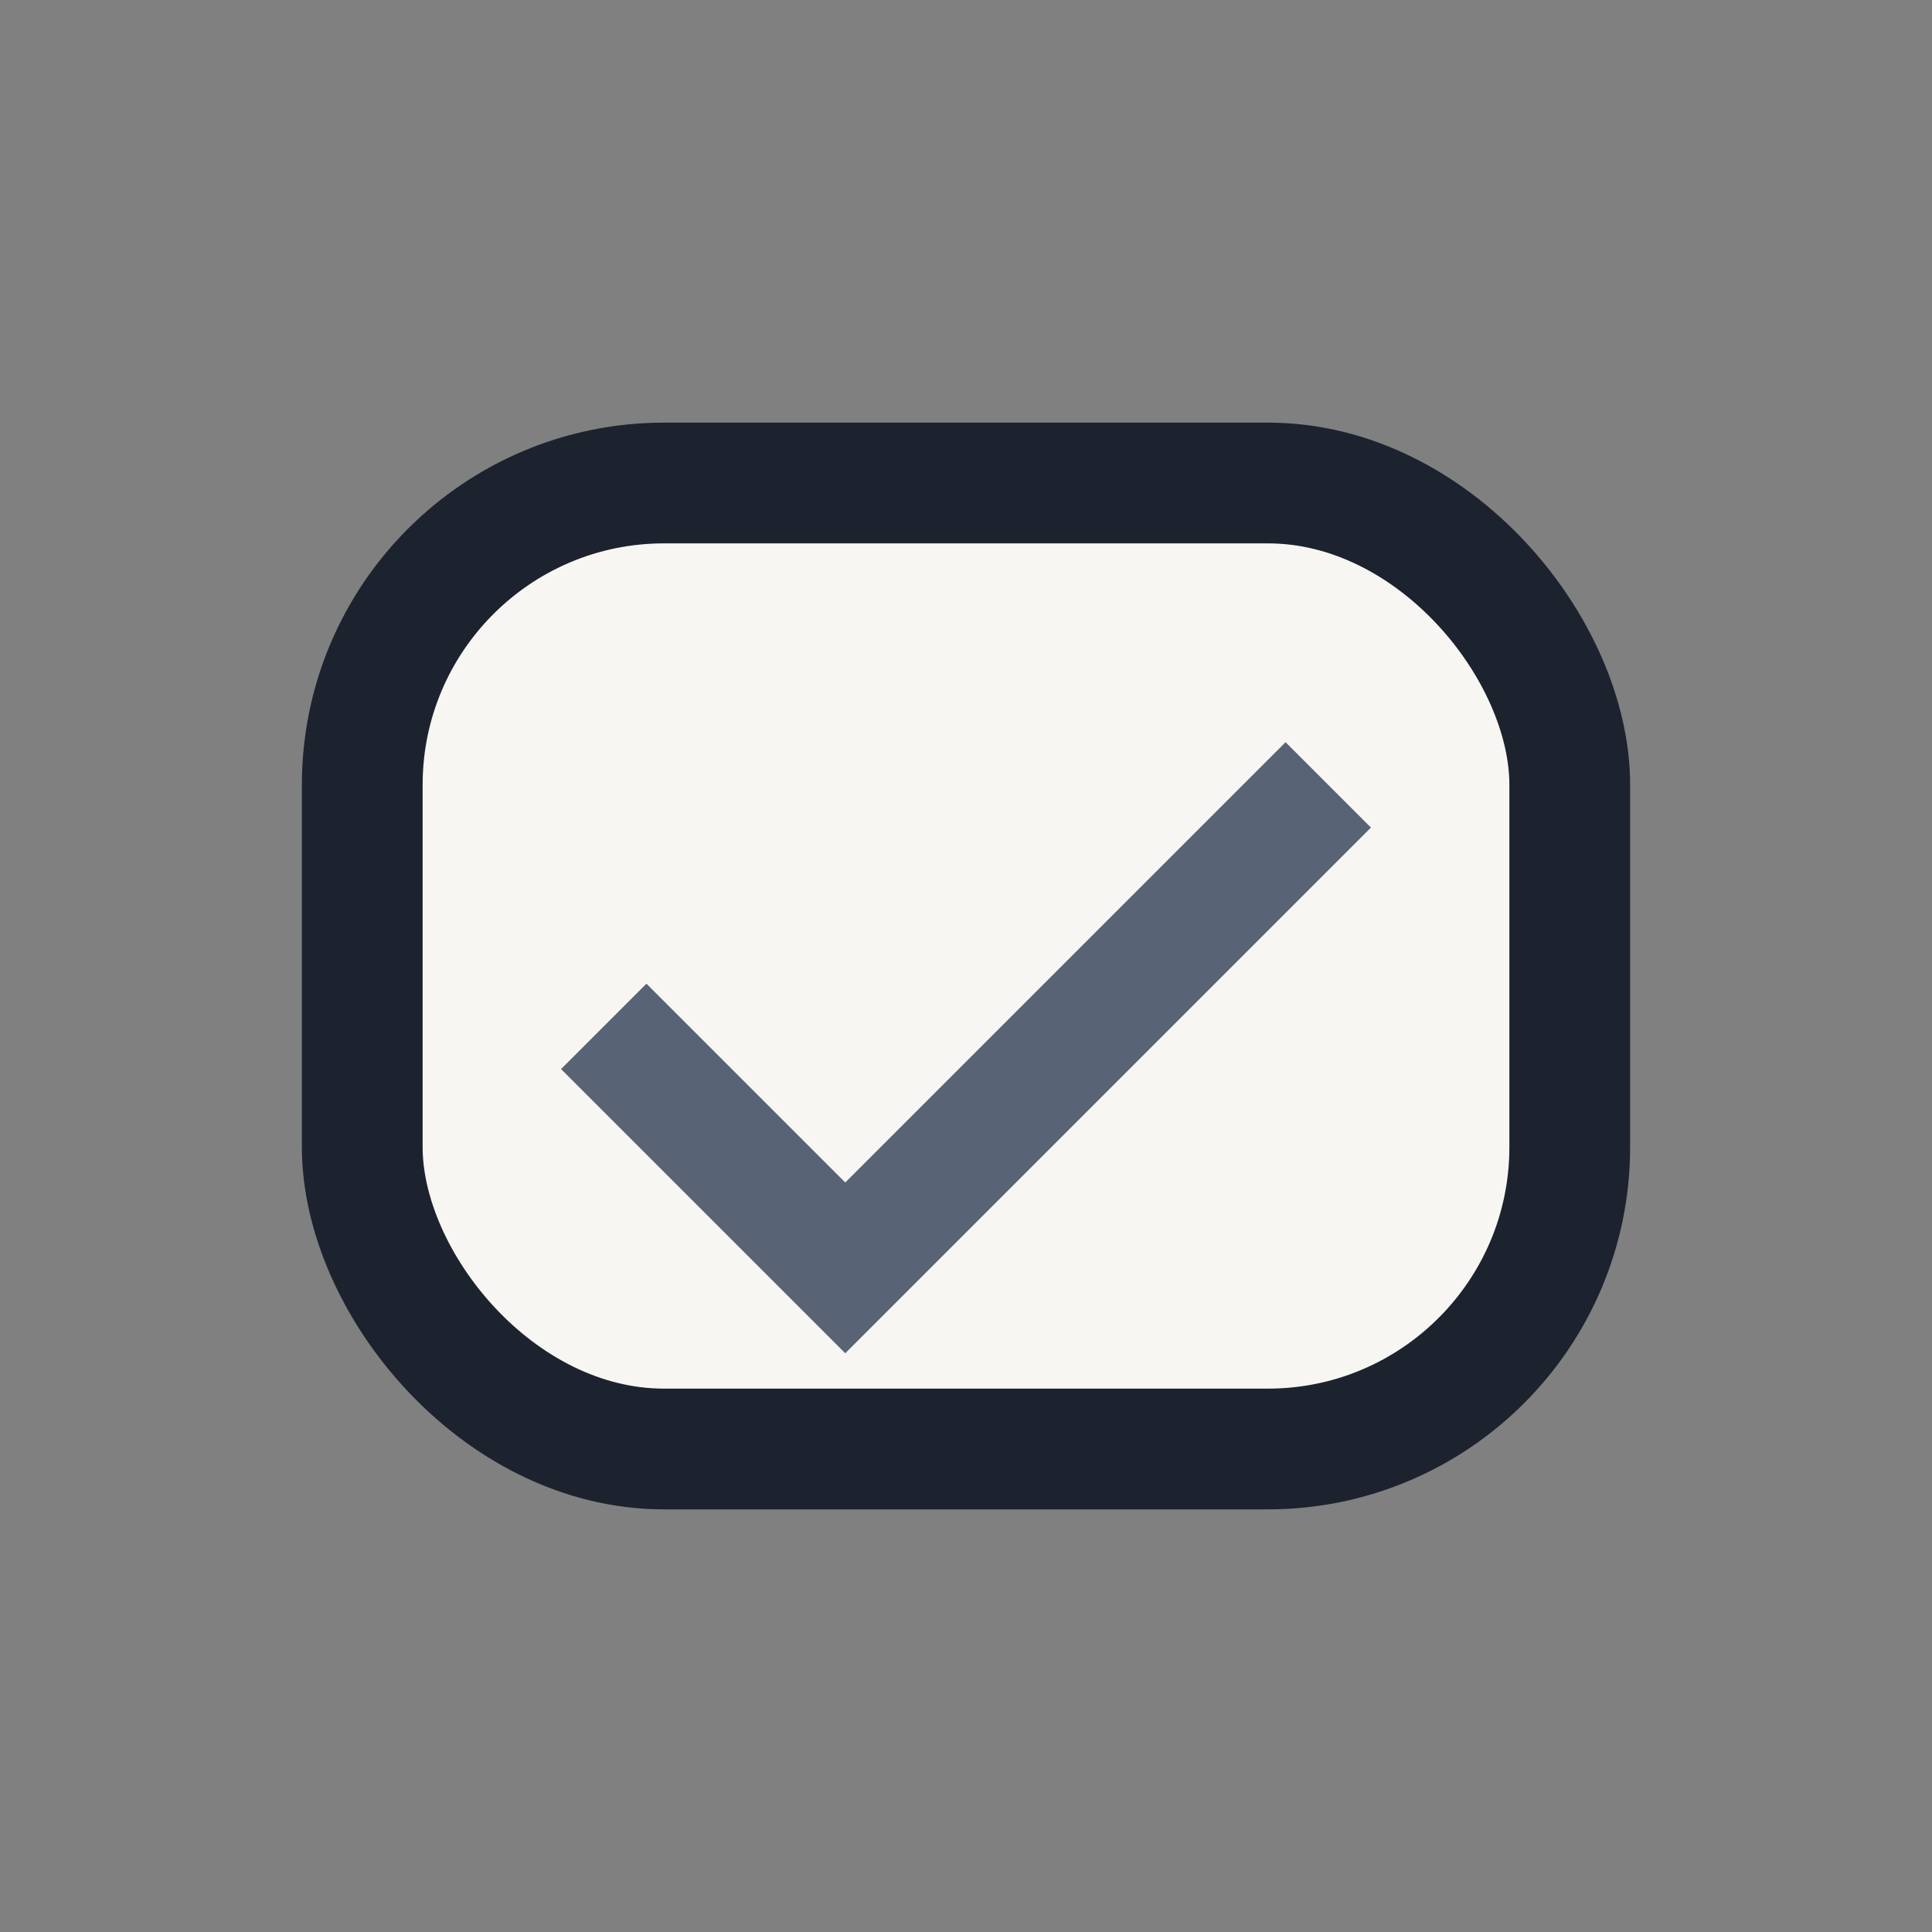
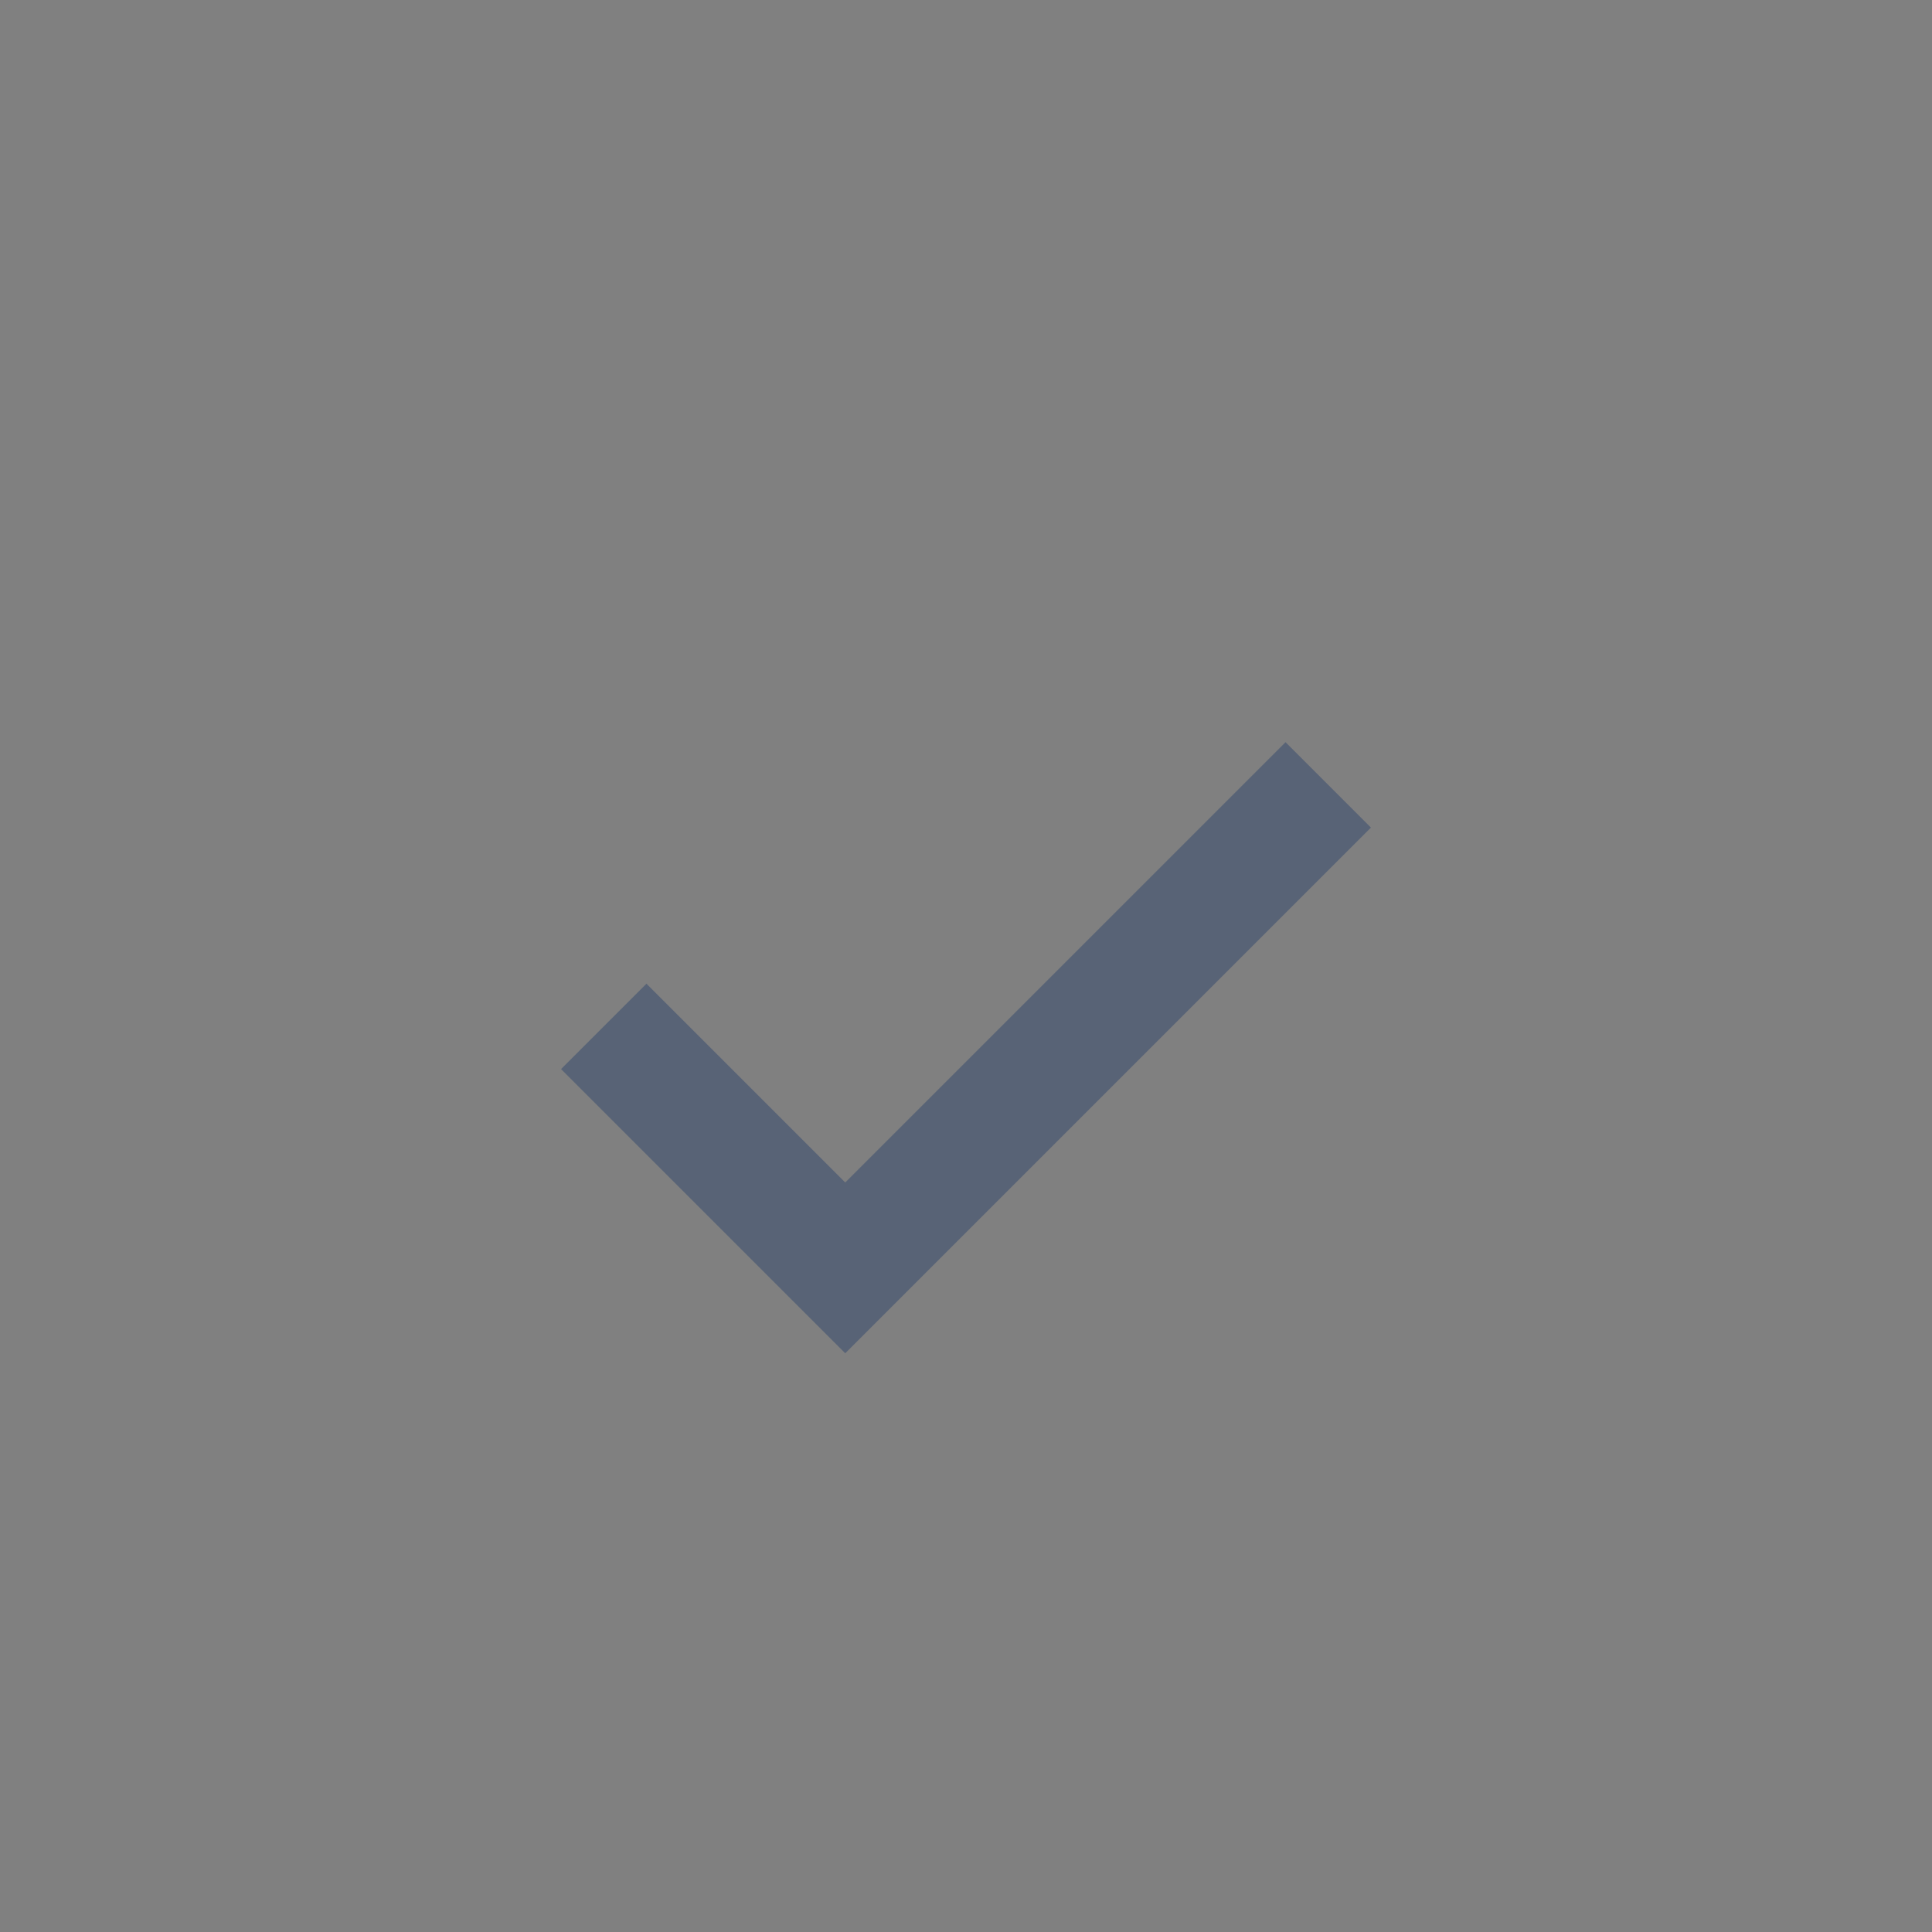
<svg xmlns="http://www.w3.org/2000/svg" width="32" height="32" viewBox="0 0 32 32">
  <rect x="0" y="0" width="32" height="32" fill="#808080" stroke="none" />
-   <rect x="6" y="8" width="20" height="16" rx="5" fill="#F7F6F2" stroke="#1C232E" stroke-width="2" />
  <path d="M10 17l4 4 8-8" stroke="#586376" stroke-width="2" fill="none" />
</svg>